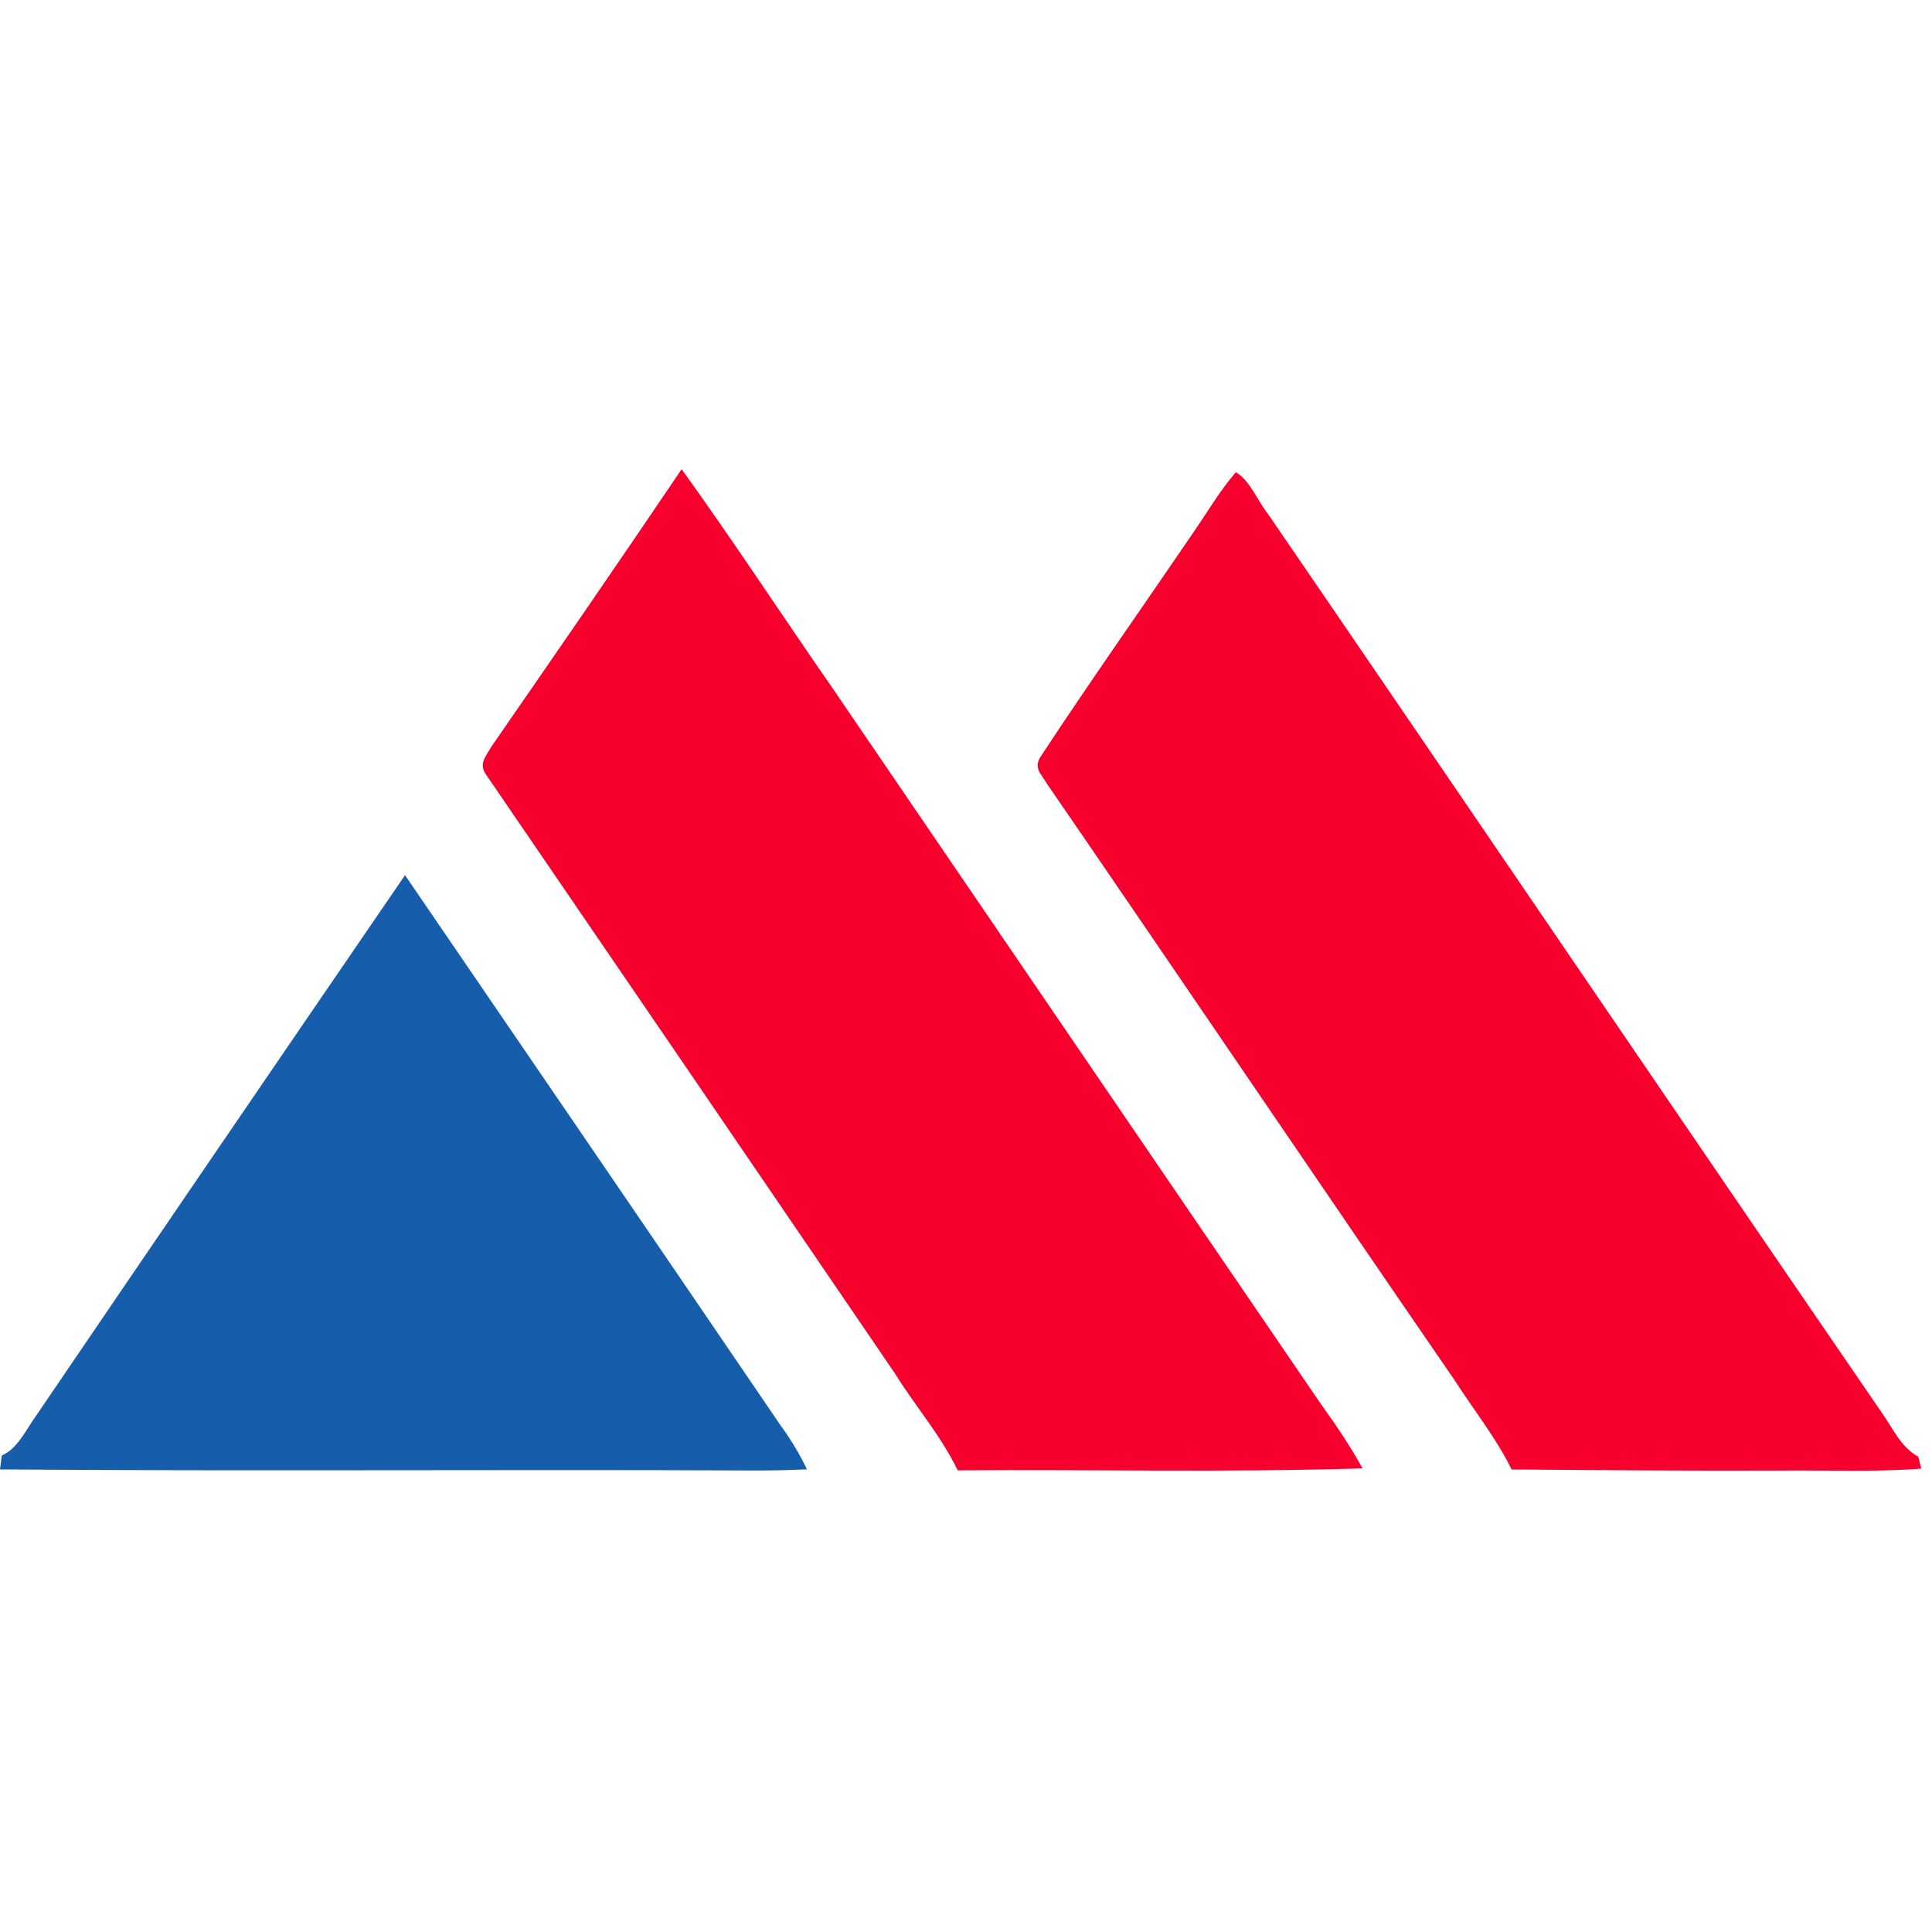
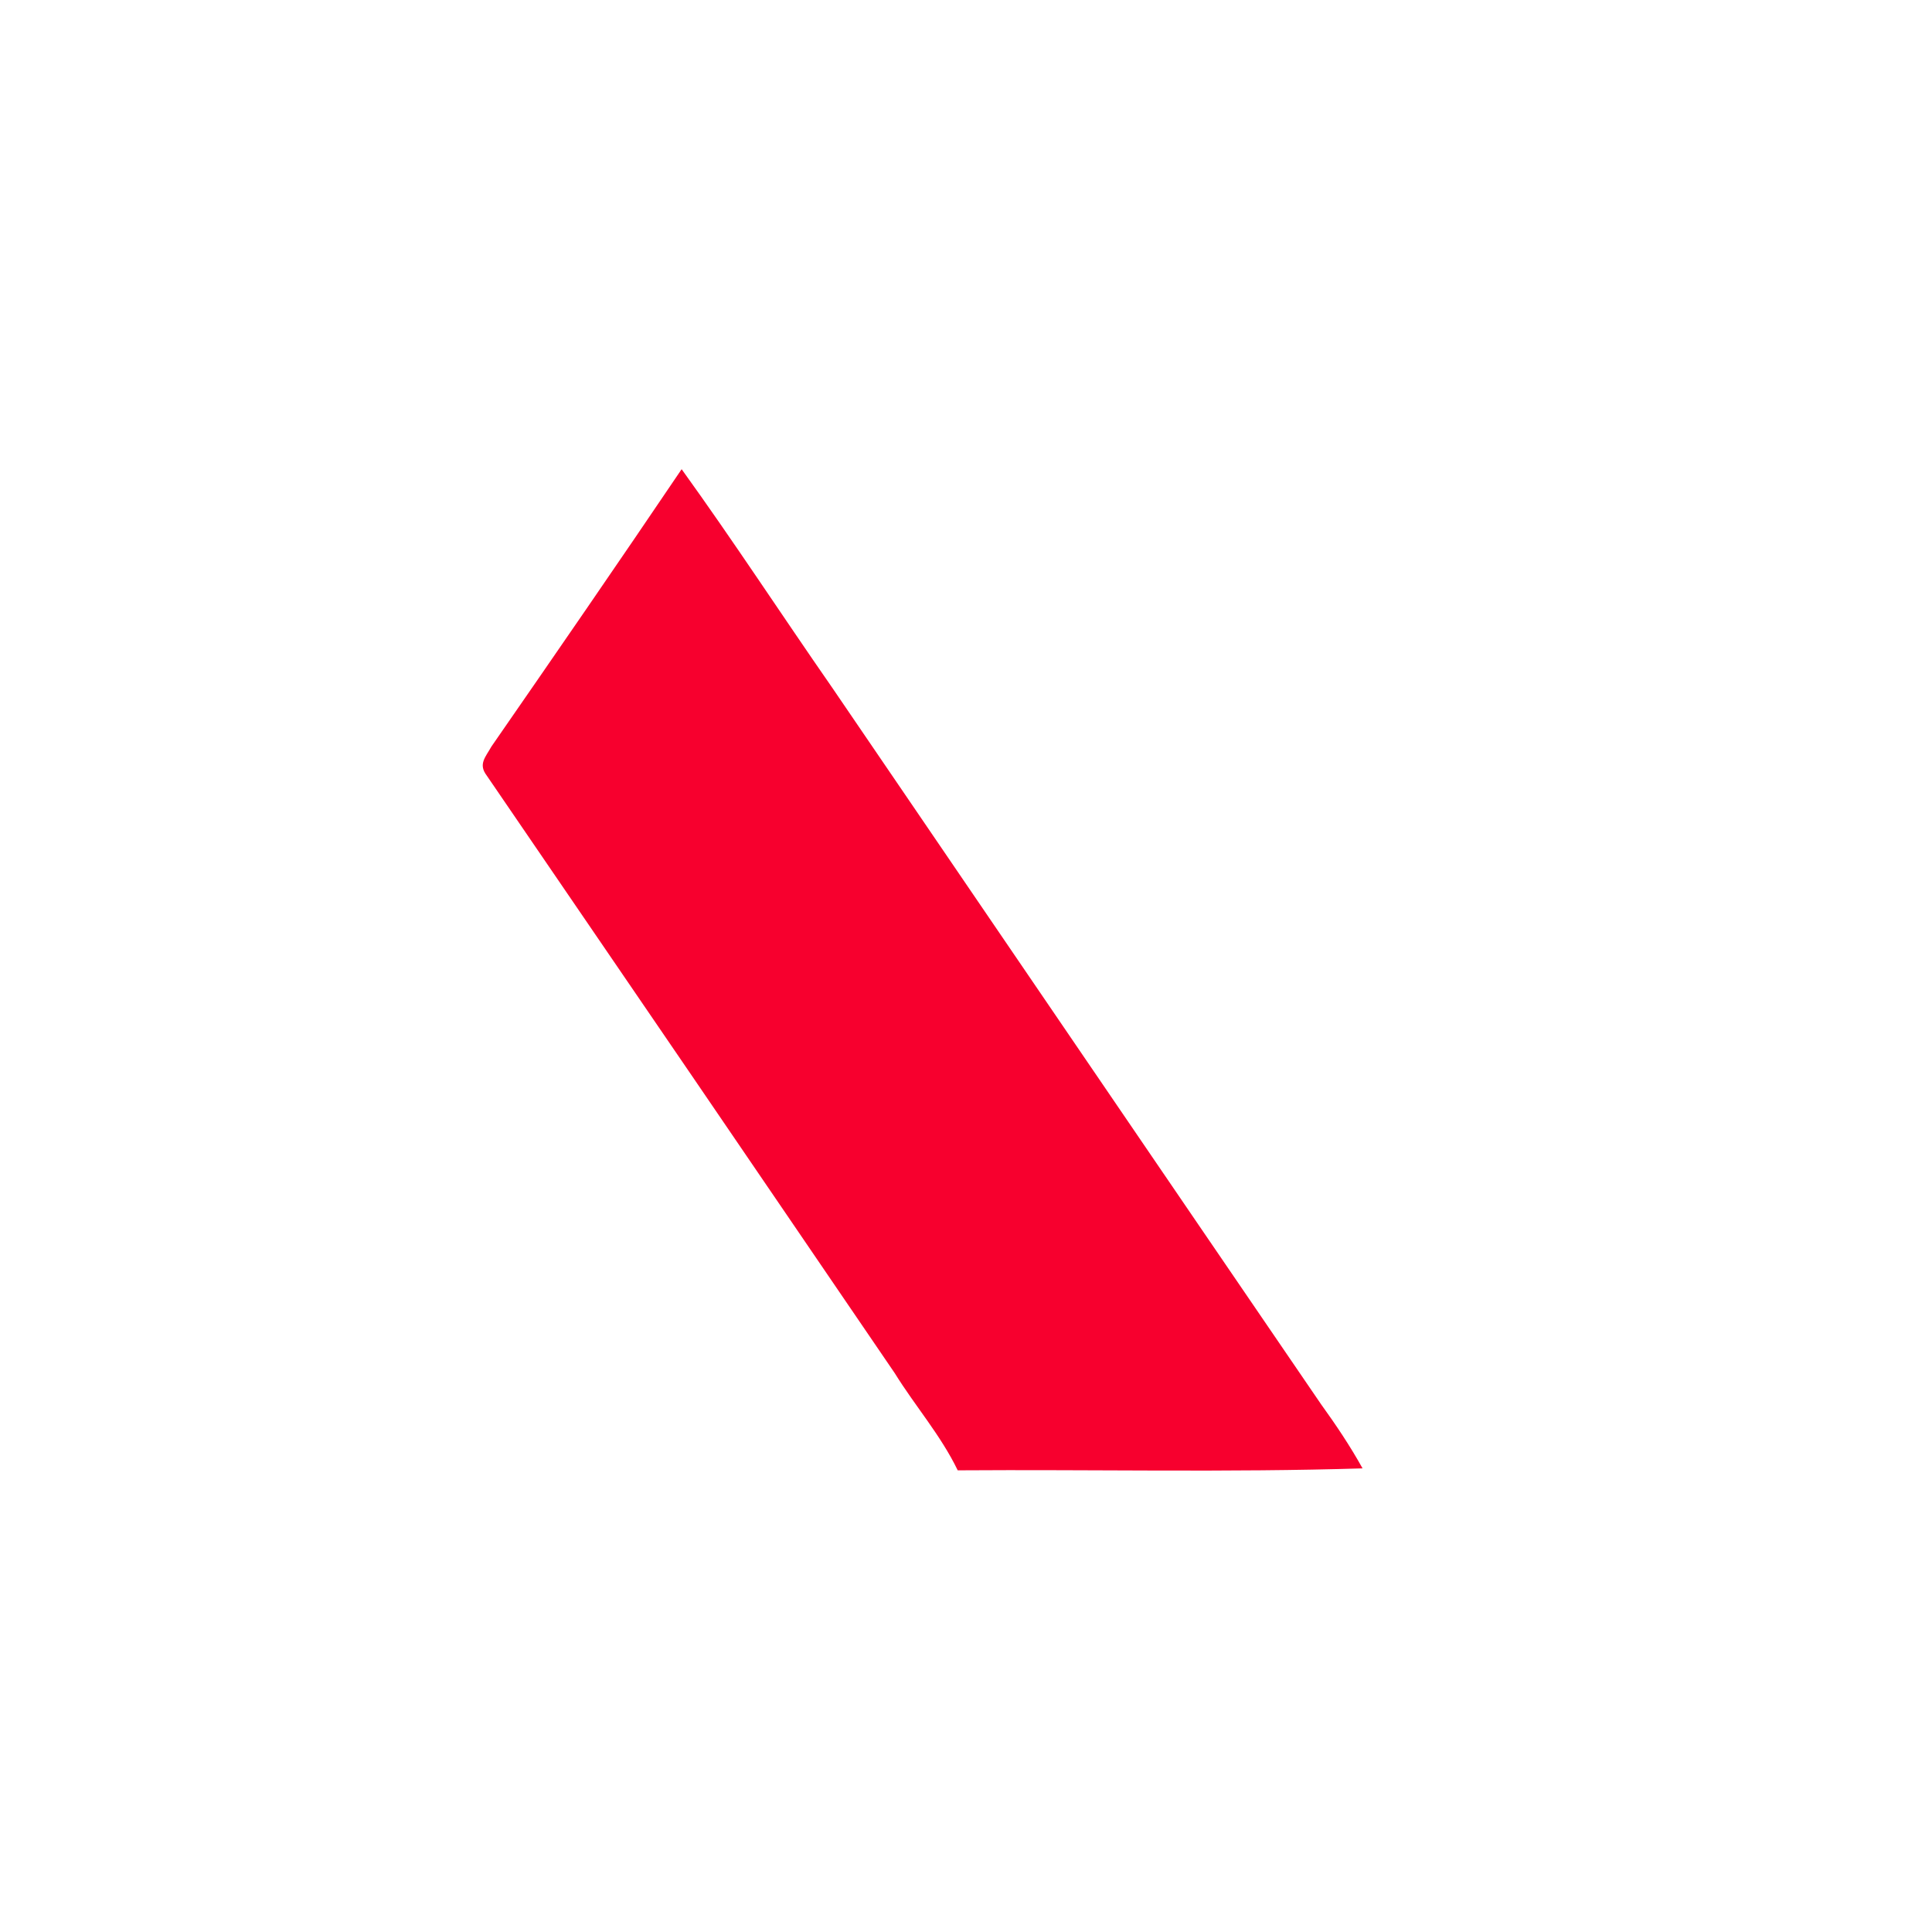
<svg xmlns="http://www.w3.org/2000/svg" width="70" height="70" viewBox="0 0 70 70" fill="none">
  <path fill-rule="evenodd" clip-rule="evenodd" d="M24.697 17C26.562 19.586 28.309 22.263 30.129 24.882C36.053 33.567 41.928 42.193 47.862 50.875C48.404 51.626 48.919 52.393 49.368 53.202C44.478 53.353 39.59 53.238 34.7 53.273C34.083 51.998 33.166 50.958 32.416 49.749C27.513 42.553 22.55 35.286 17.633 28.097C17.319 27.683 17.595 27.429 17.803 27.052C20.115 23.714 22.422 20.366 24.697 17" fill="#F7002E" />
-   <path fill-rule="evenodd" clip-rule="evenodd" d="M44.776 17.11C45.274 17.389 45.575 18.161 45.934 18.611C53.349 29.439 60.732 40.325 68.153 51.144C68.59 51.749 68.843 52.41 69.503 52.78L69.611 53.212C67.919 53.338 66.252 53.265 64.555 53.28C61.292 53.293 58.031 53.267 54.768 53.242C54.198 52.079 53.42 51.126 52.722 50.035C47.771 42.839 42.874 35.59 37.926 28.386C37.715 28.022 37.426 27.816 37.718 27.393C39.51 24.666 41.418 21.966 43.255 19.267C43.75 18.546 44.204 17.771 44.776 17.11" fill="#F7002E" />
-   <path fill-rule="evenodd" clip-rule="evenodd" d="M14.675 31.709C19.199 38.325 23.763 45.006 28.271 51.629C28.648 52.142 28.962 52.667 29.238 53.237C28.542 53.27 27.847 53.283 27.152 53.278C18.104 53.237 9.045 53.31 0 53.24C0.023 53.072 0.043 52.903 0.065 52.735C0.645 52.493 0.961 51.762 1.325 51.269C5.756 44.749 10.22 38.214 14.675 31.709" fill="#165DAB" />
</svg>